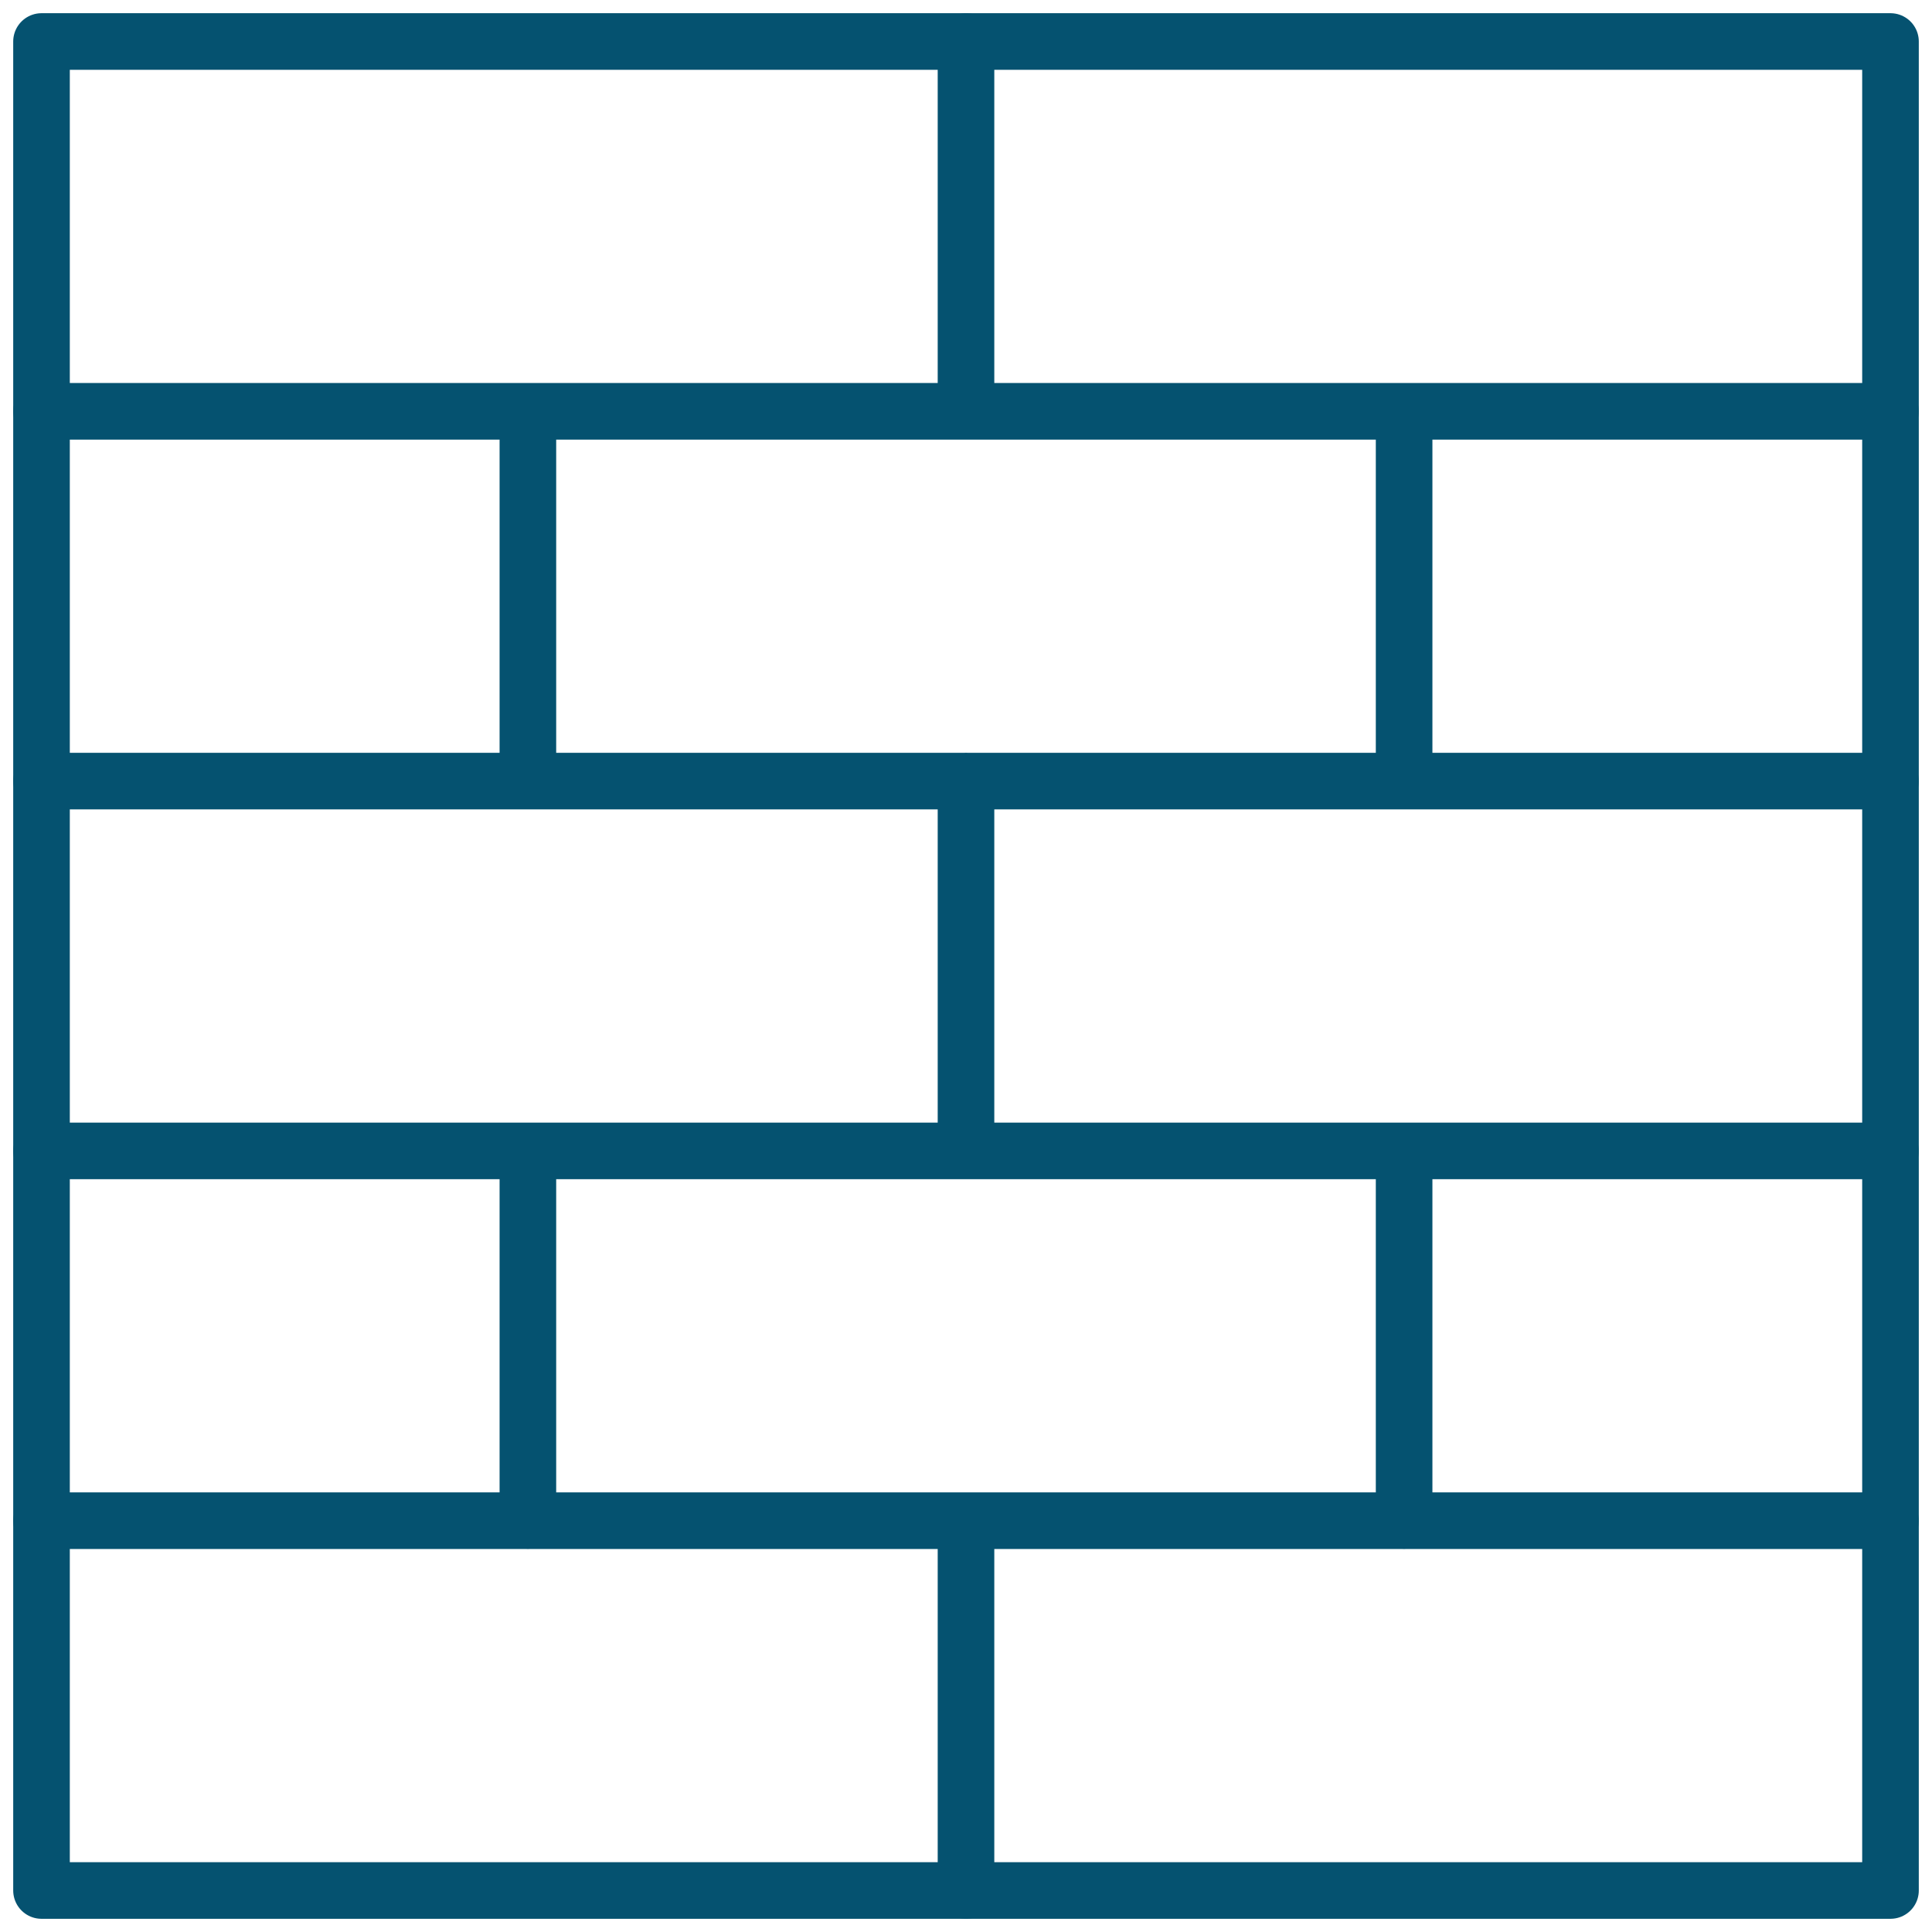
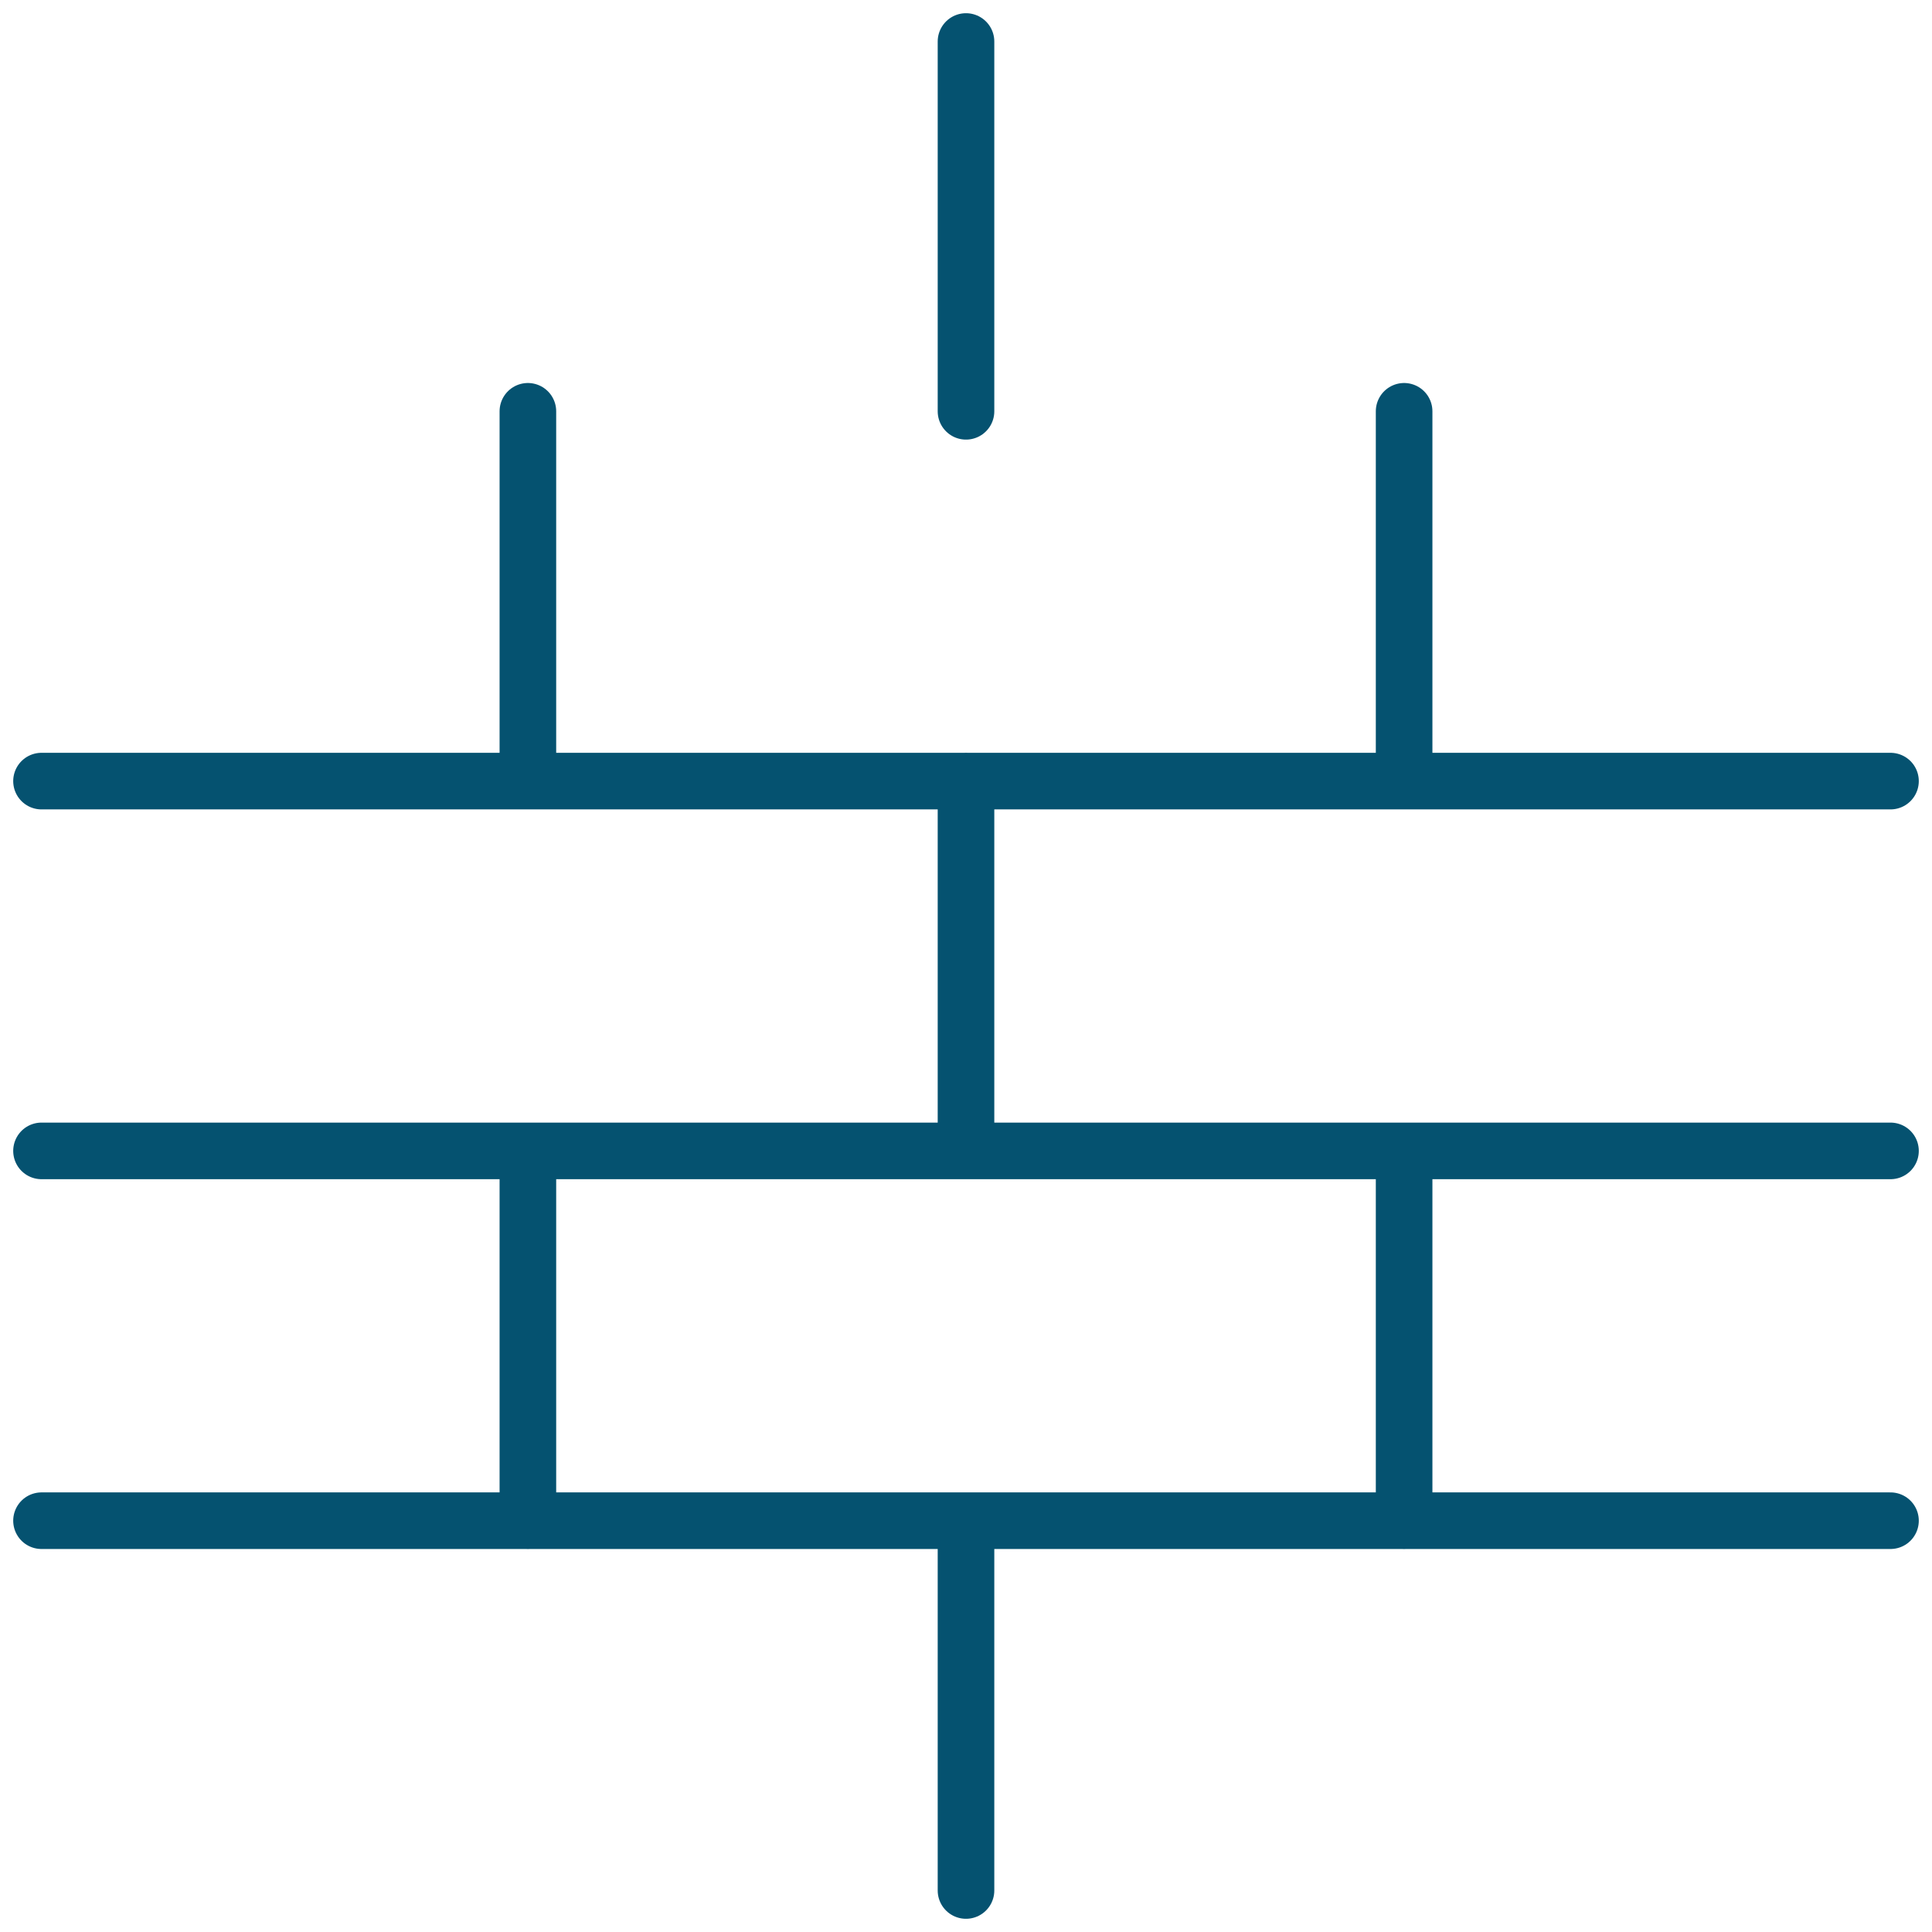
<svg xmlns="http://www.w3.org/2000/svg" version="1.1" width="512" height="512" x="0" y="0" viewBox="0 0 512 512" style="enable-background:new 0 0 512 512" xml:space="preserve" class="">
  <g>
-     <path d="M11 403h490M11 305h490M11 207h490M11 109h490M256 11v98M256 206.989v98M256 403v98M139.895 305.015v98M372.105 305.015v98M139.895 109v98M372.105 109v98" style="stroke-width: 15; stroke-linecap: round; stroke-linejoin: round; stroke-miterlimit: 10;" fill="none" stroke="#055270" stroke-width="15" stroke-linecap="round" stroke-linejoin="round" stroke-miterlimit="10" data-original="#33cccc" opacity="1" />
-     <path d="M11 11h490v490H11z" style="stroke-width: 15; stroke-linecap: round; stroke-linejoin: round; stroke-miterlimit: 10;" fill="none" stroke="#055270" stroke-width="15" stroke-linecap="round" stroke-linejoin="round" stroke-miterlimit="10" data-original="#000000" opacity="1" />
+     <path d="M11 403h490M11 305h490M11 207h490M11 109M256 11v98M256 206.989v98M256 403v98M139.895 305.015v98M372.105 305.015v98M139.895 109v98M372.105 109v98" style="stroke-width: 15; stroke-linecap: round; stroke-linejoin: round; stroke-miterlimit: 10;" fill="none" stroke="#055270" stroke-width="15" stroke-linecap="round" stroke-linejoin="round" stroke-miterlimit="10" data-original="#33cccc" opacity="1" />
  </g>
</svg>